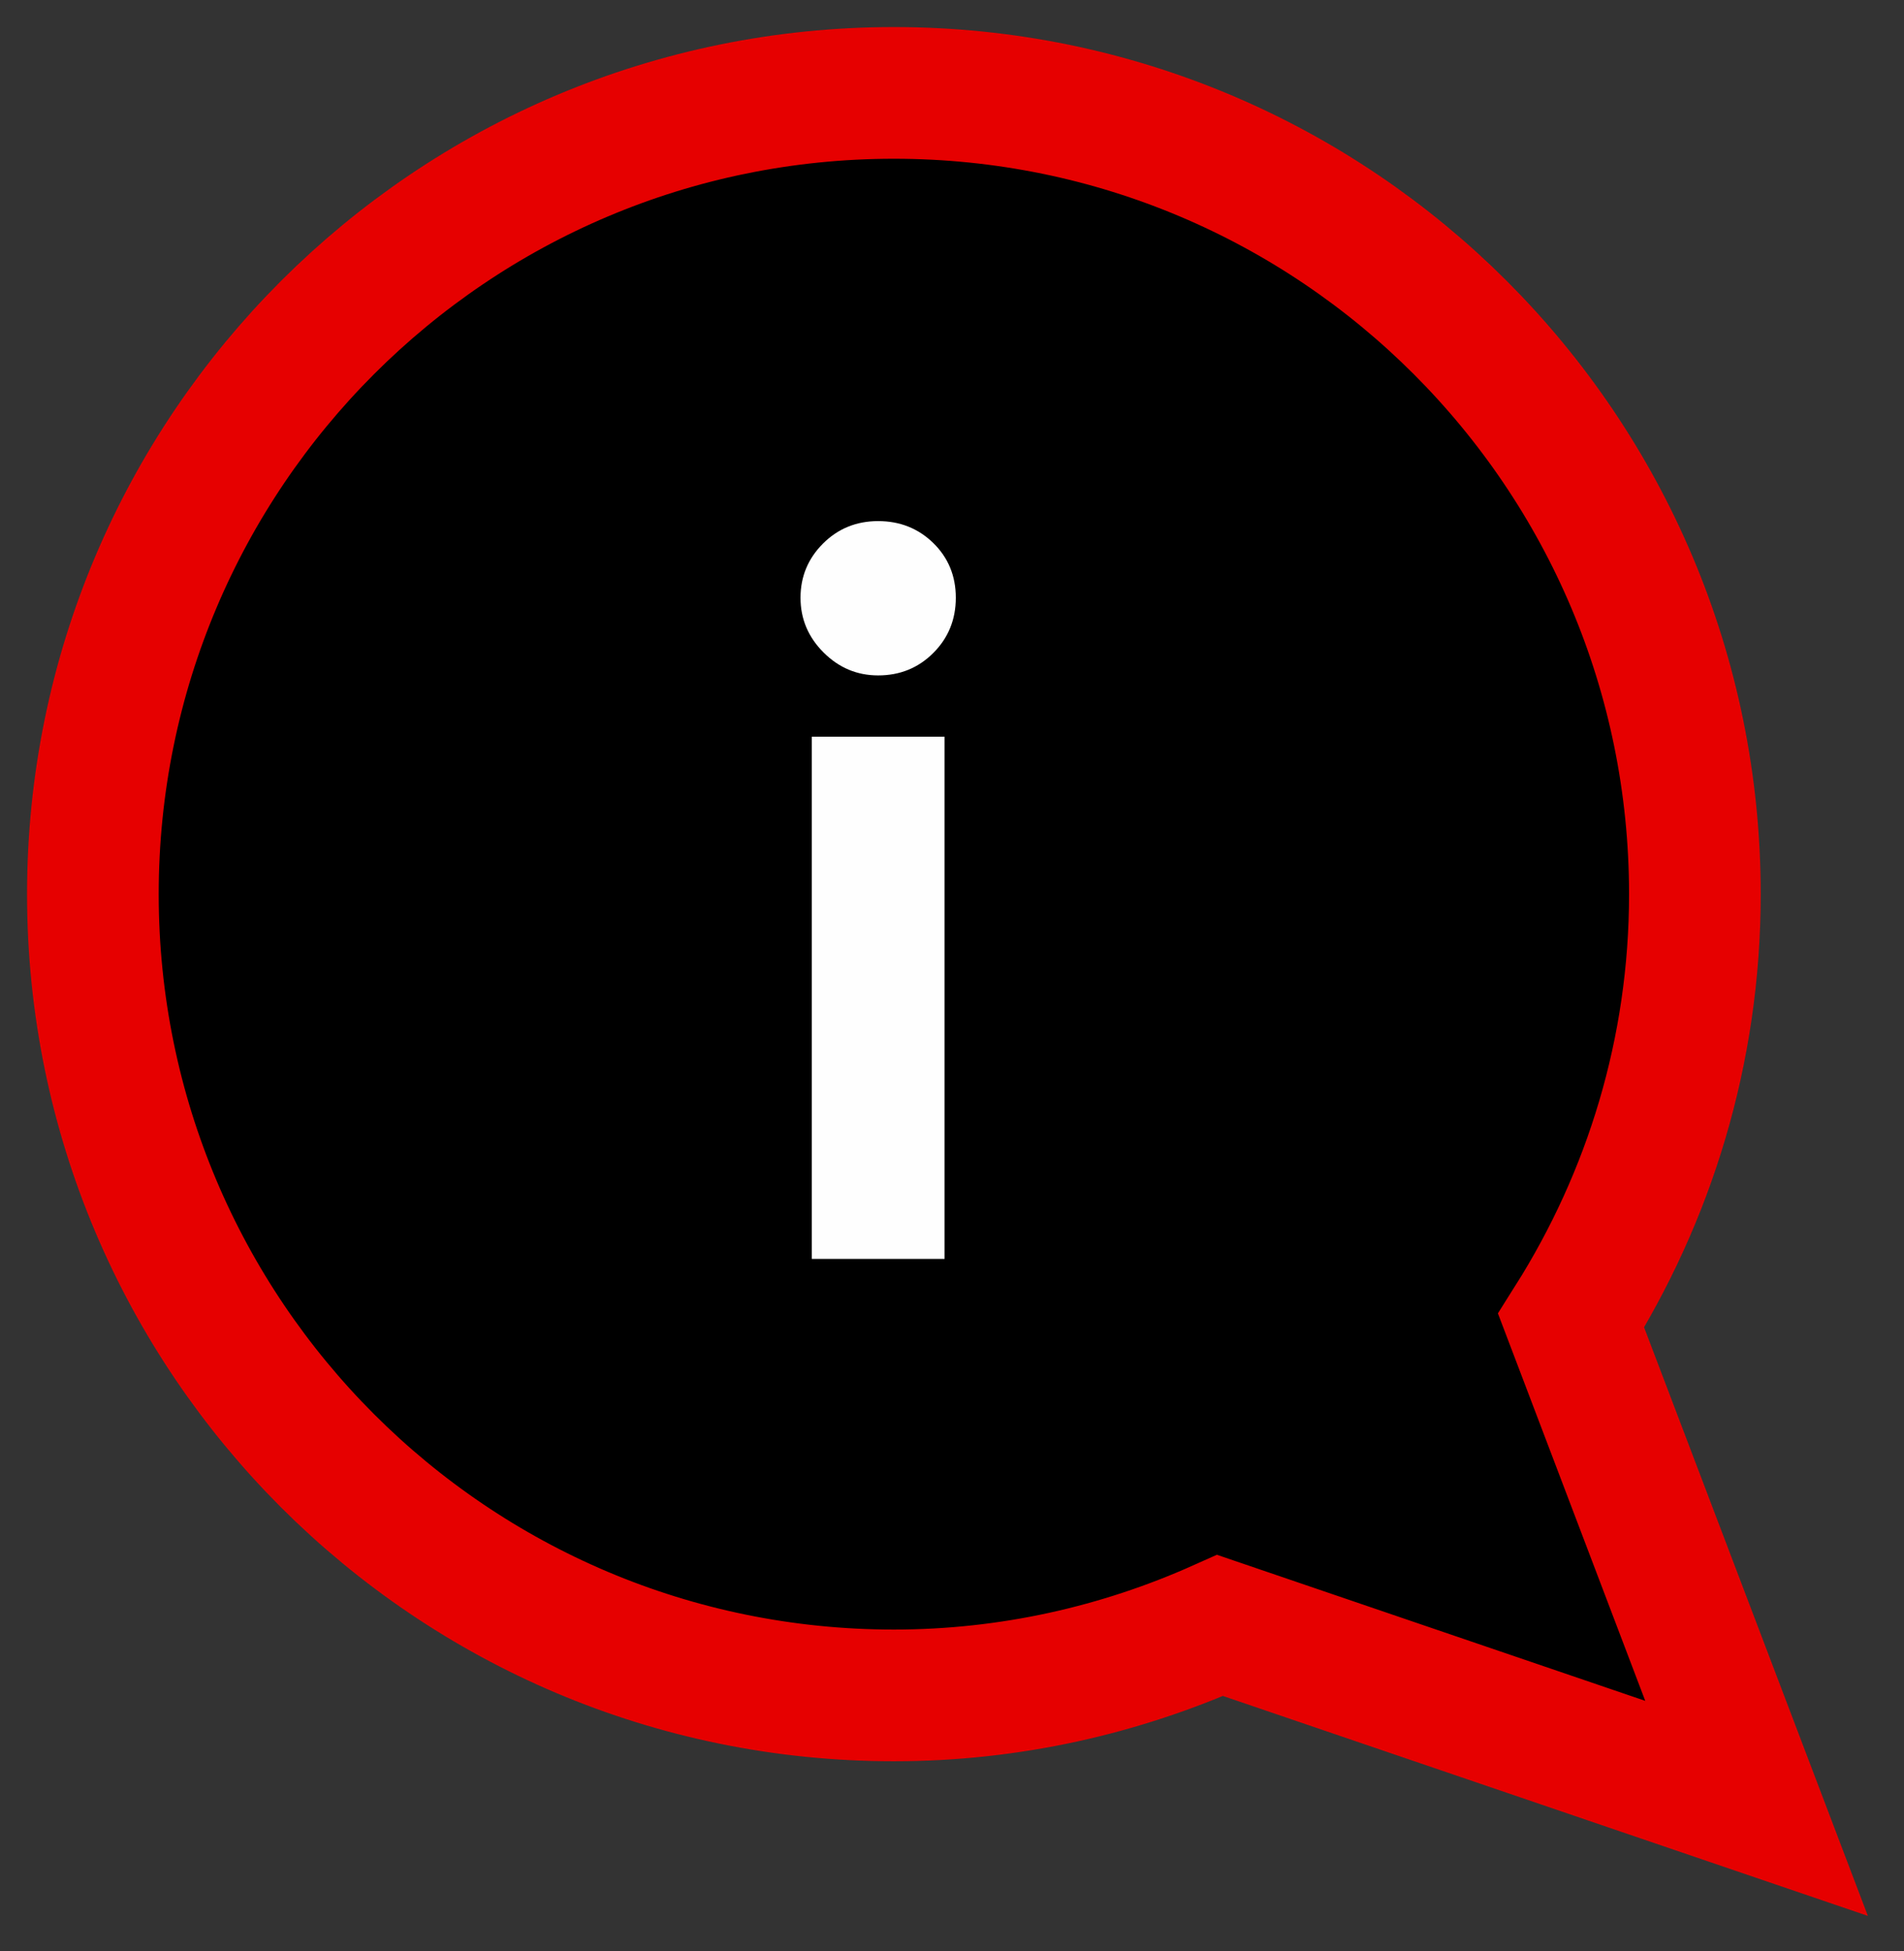
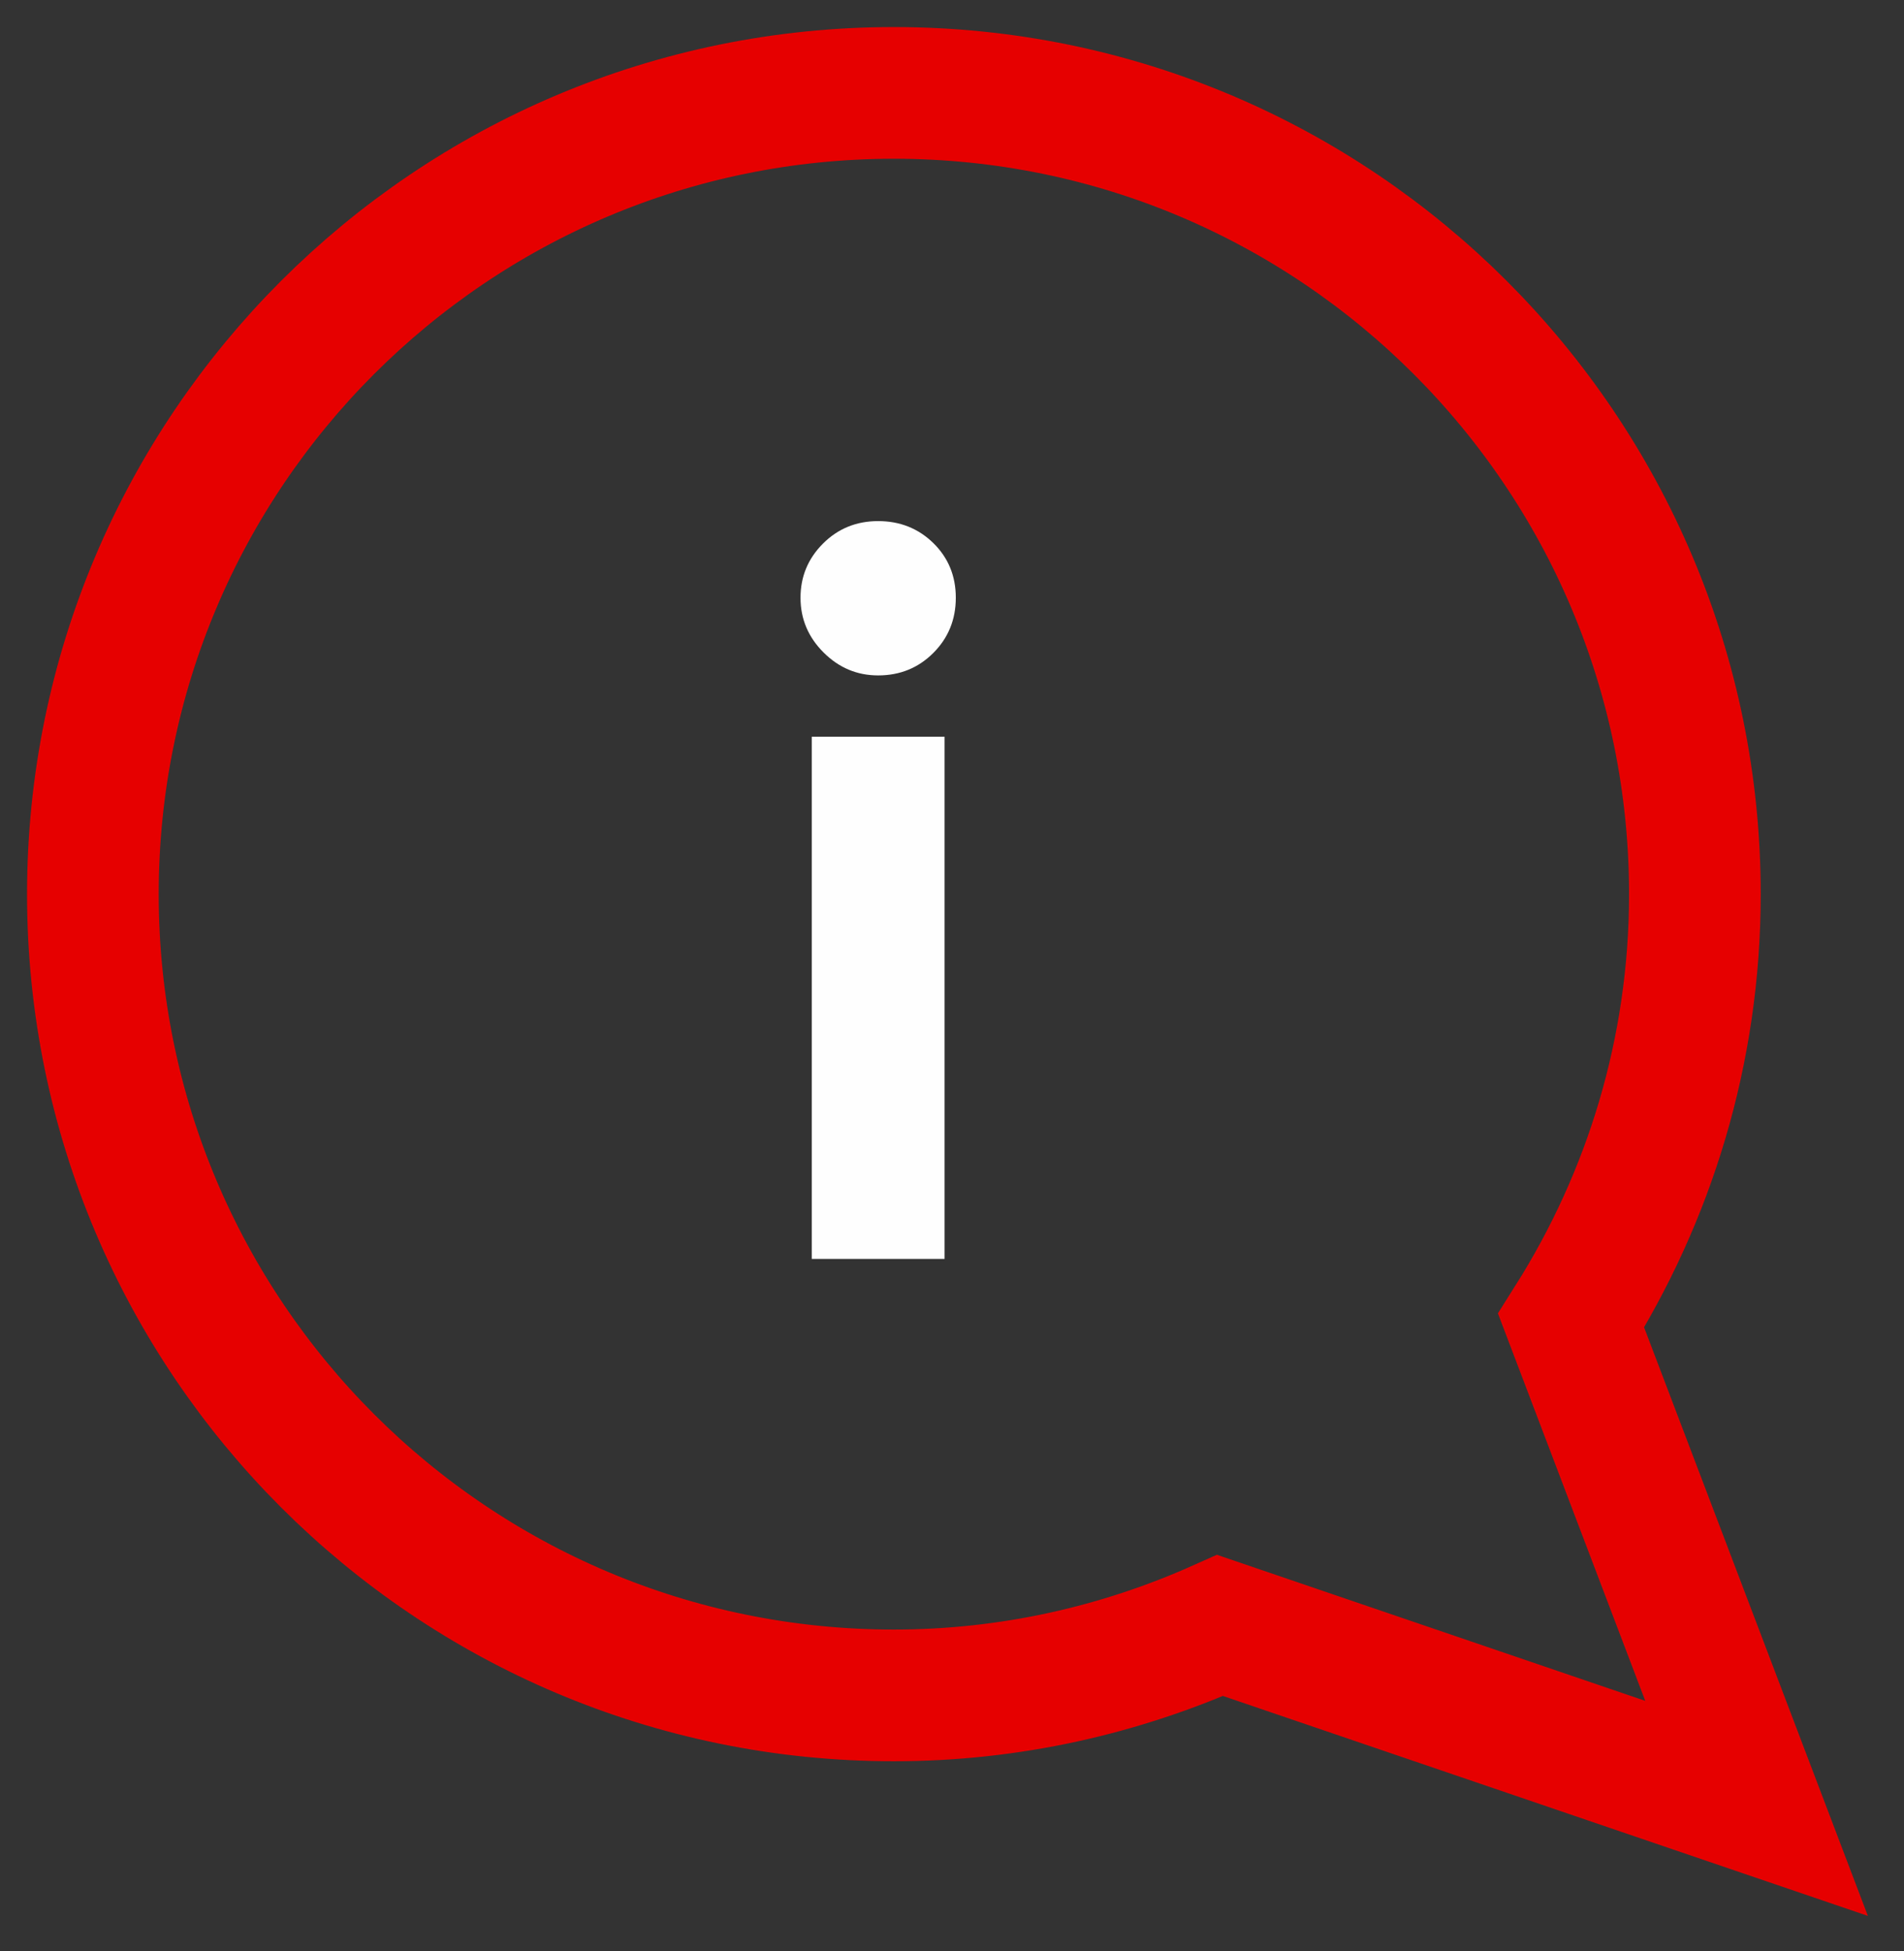
<svg xmlns="http://www.w3.org/2000/svg" width="41px" height="42px" viewBox="0 0 41 42" version="1.1">
  <rect x="0" y="0" width="41" height="42" fill="#333333" stroke="none" />
  <title>Group 7</title>
  <g id="Page-1" stroke="none" stroke-width="1" fill="none" fill-rule="evenodd">
    <g id="Group-7" transform="translate(2, 2)">
-       <path d="M-8.8817842e-16,17.249 C-8.8817842e-16,7.723 7.722,0 17.249,0 C26.775,0 34.497,7.723 34.497,17.249 C34.497,20.628 33.511,23.77 31.832,26.431 L35.825,36.93 L24.274,32.992 C22.126,33.952 19.753,34.498 17.249,34.498 C7.722,34.498 -8.8817842e-16,26.775 -8.8817842e-16,17.249" id="Fill-1" fill="#000000" />
      <path d="M-8.8817842e-16,17.249 C-8.8817842e-16,7.723 7.722,0 17.249,0 C26.775,0 34.497,7.723 34.497,17.249 C34.497,20.628 33.511,23.77 31.832,26.431 L35.825,36.93 L24.274,32.992 C22.126,33.952 19.753,34.498 17.249,34.498 C7.722,34.498 -8.8817842e-16,26.775 -8.8817842e-16,17.249 Z" id="Stroke-3" stroke="#E60000" stroke-width="2.835" />
      <path d="M18.098,12.056 C18.42,11.734 18.582,11.338 18.582,10.868 C18.582,10.399 18.42,10.007 18.098,9.691 C17.775,9.376 17.379,9.218 16.91,9.218 C16.44,9.218 16.044,9.38 15.722,9.702 C15.399,10.025 15.238,10.414 15.238,10.868 C15.238,11.323 15.403,11.715 15.733,12.045 C16.063,12.375 16.455,12.54 16.91,12.54 C17.379,12.54 17.775,12.379 18.098,12.056 L18.098,12.056 Z M15.48,25.102 L18.34,25.102 L18.34,13.86 L15.48,13.86 L15.48,25.102 Z" id="Fill-5" fill="#FEFEFE" />
    </g>
  </g>
</svg>